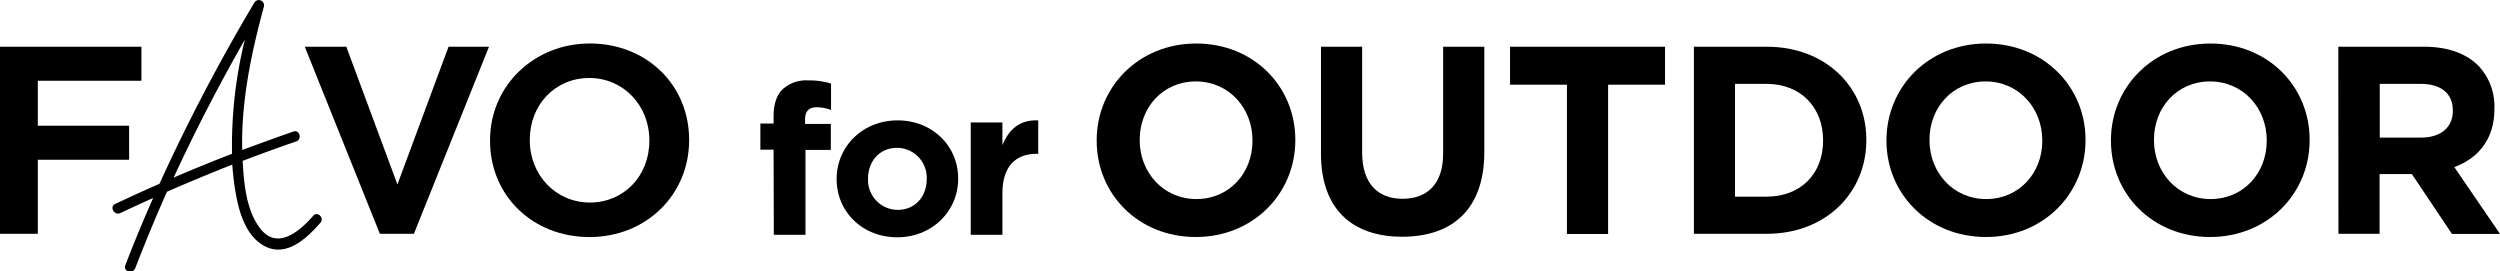
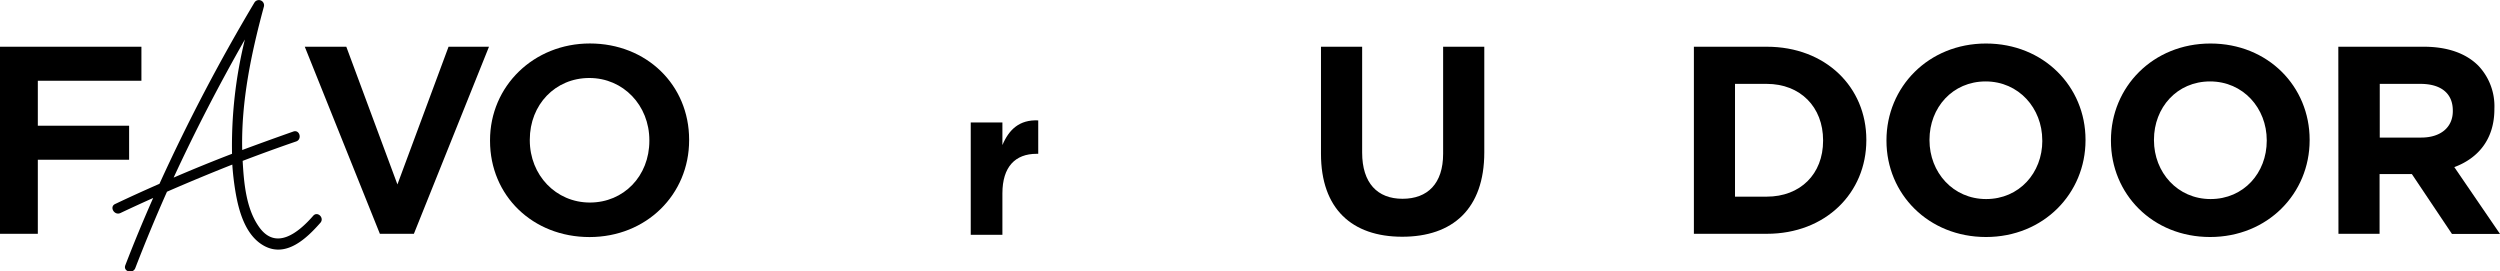
<svg xmlns="http://www.w3.org/2000/svg" id="コンテンツ" viewBox="0 0 552.62 60">
  <path d="M69.23,47.7C66,51.41,60.91,55.57,57.15,50,54.38,46,53.9,40.34,53.64,35.56c3.91-1.49,7.85-2.93,11.82-4.29,1.38-.47.79-2.68-.61-2.2q-5.68,2-11.31,4.09c-.25-10.75,2-21.4,4.8-31.73A1.15,1.15,0,0,0,56.25.55a409.53,409.53,0,0,0-21,40.08q-4.94,2.16-9.81,4.47c-1.32.63-.17,2.6,1.16,2,2.4-1.14,4.83-2.25,7.26-3.34q-3.26,7.35-6.16,14.88c-.53,1.38,1.68,2,2.21.61q3.3-8.55,7-16.87,7.16-3.12,14.44-6c.13,1.94.35,3.89.67,5.83.72,4.35,2.19,9.89,6.41,12.16,4.86,2.61,9.35-1.67,12.35-5.08C71.81,48.21,70.2,46.59,69.23,47.7ZM51.29,34q-6.51,2.5-12.91,5.26c4.8-10.4,10.07-20.55,15.75-30.53A98.11,98.11,0,0,0,51.29,34Z" />
  <polygon points="31.26 17.85 31.26 10.33 0 10.33 0 51.68 8.36 51.68 8.36 35.31 28.54 35.31 28.54 27.79 8.36 27.79 8.36 17.85 31.26 17.85" />
  <polygon points="99.15 10.33 87.85 40.77 76.55 10.33 67.37 10.33 83.97 51.68 91.49 51.68 108.09 10.33 99.15 10.33" />
  <path d="M130.39,9.61C118,9.61,108.32,19,108.32,31v.13c0,12.13,9.44,21.27,22,21.27S152.33,43,152.33,31v-.12C152.33,18.75,142.89,9.61,130.39,9.61Zm13.15,21.52c0,7.77-5.65,13.64-13.15,13.64S117.11,38.72,117.11,31v-.12c0-7.77,5.65-13.64,13.16-13.64S143.54,23.29,143.54,31Z" />
-   <path d="M171,33.09h-2.92V27.3H171V25.73c0-2.73.69-4.73,2-6a7.72,7.72,0,0,1,5.7-1.95,15.49,15.49,0,0,1,5,.7v5.83a8.93,8.93,0,0,0-3.2-.6c-1.62,0-2.54.83-2.54,2.69v1h5.69v5.74h-5.6V51.9h-7Z" />
-   <path d="M184.94,39.62v-.09c0-7.13,5.74-12.92,13.47-12.92s13.39,5.7,13.39,12.83v.09c0,7.13-5.75,12.92-13.48,12.92S184.94,46.75,184.94,39.62Zm19.91,0v-.09a6.59,6.59,0,0,0-6.53-6.85c-4,0-6.44,3.1-6.44,6.76v.09a6.6,6.6,0,0,0,6.53,6.86C202.44,46.39,204.85,43.28,204.85,39.62Z" />
  <path d="M214.58,27.07h7v5c1.44-3.42,3.75-5.65,7.92-5.46V34h-.37c-4.68,0-7.55,2.83-7.55,8.76V51.9h-7Z" />
-   <path d="M242.42,31.12V31c0-11.75,9.28-21.38,22-21.38s21.91,9.51,21.91,21.27V31c0,11.76-9.27,21.39-22,21.39S242.42,42.88,242.42,31.12Zm34.44,0V31c0-7.08-5.2-13-12.52-13s-12.41,5.79-12.41,12.88V31c0,7.09,5.2,13,12.53,13S276.86,38.21,276.86,31.12Z" />
  <path d="M292,34V10.33h9.1V33.72c0,6.74,3.37,10.22,8.92,10.22S319,40.58,319,34V10.33h9.1V33.66c0,12.53-7,18.67-18.14,18.67S292,46.13,292,34Z" />
-   <path d="M346.37,18.72H333.79V10.33h34.26v8.39H355.47v33h-9.1Z" />
  <path d="M374.43,10.33h16.12c13,0,22,8.92,22,20.56V31c0,11.64-9,20.68-22,20.68H374.43Zm9.09,8.21V43.47h7c7.45,0,12.47-5,12.47-12.35V31c0-7.32-5-12.46-12.47-12.46Z" />
  <path d="M417,31.12V31c0-11.75,9.27-21.38,22-21.38S461,19.13,461,30.89V31c0,11.76-9.27,21.39-22,21.39S417,42.88,417,31.12Zm34.44,0V31c0-7.08-5.2-13-12.52-13s-12.41,5.79-12.41,12.88V31c0,7.09,5.2,13,12.52,13S451.45,38.21,451.45,31.12Z" />
  <path d="M466.62,31.12V31c0-11.75,9.27-21.38,22-21.38s21.92,9.51,21.92,21.27V31c0,11.76-9.27,21.39-22,21.39S466.62,42.88,466.62,31.12Zm34.44,0V31c0-7.08-5.2-13-12.53-13s-12.4,5.79-12.4,12.88V31c0,7.09,5.2,13,12.52,13S501.06,38.21,501.06,31.12Z" />
  <path d="M516.88,10.33h18.9c5.26,0,9.33,1.47,12.05,4.19A13,13,0,0,1,551.38,24v.12c0,6.68-3.61,10.87-8.86,12.82l10.1,14.77H542l-8.86-13.23H526V51.68h-9.09Zm18.31,20.08c4.43,0,7-2.36,7-5.84v-.12c0-3.9-2.72-5.91-7.15-5.91h-9V30.41Z" />
</svg>